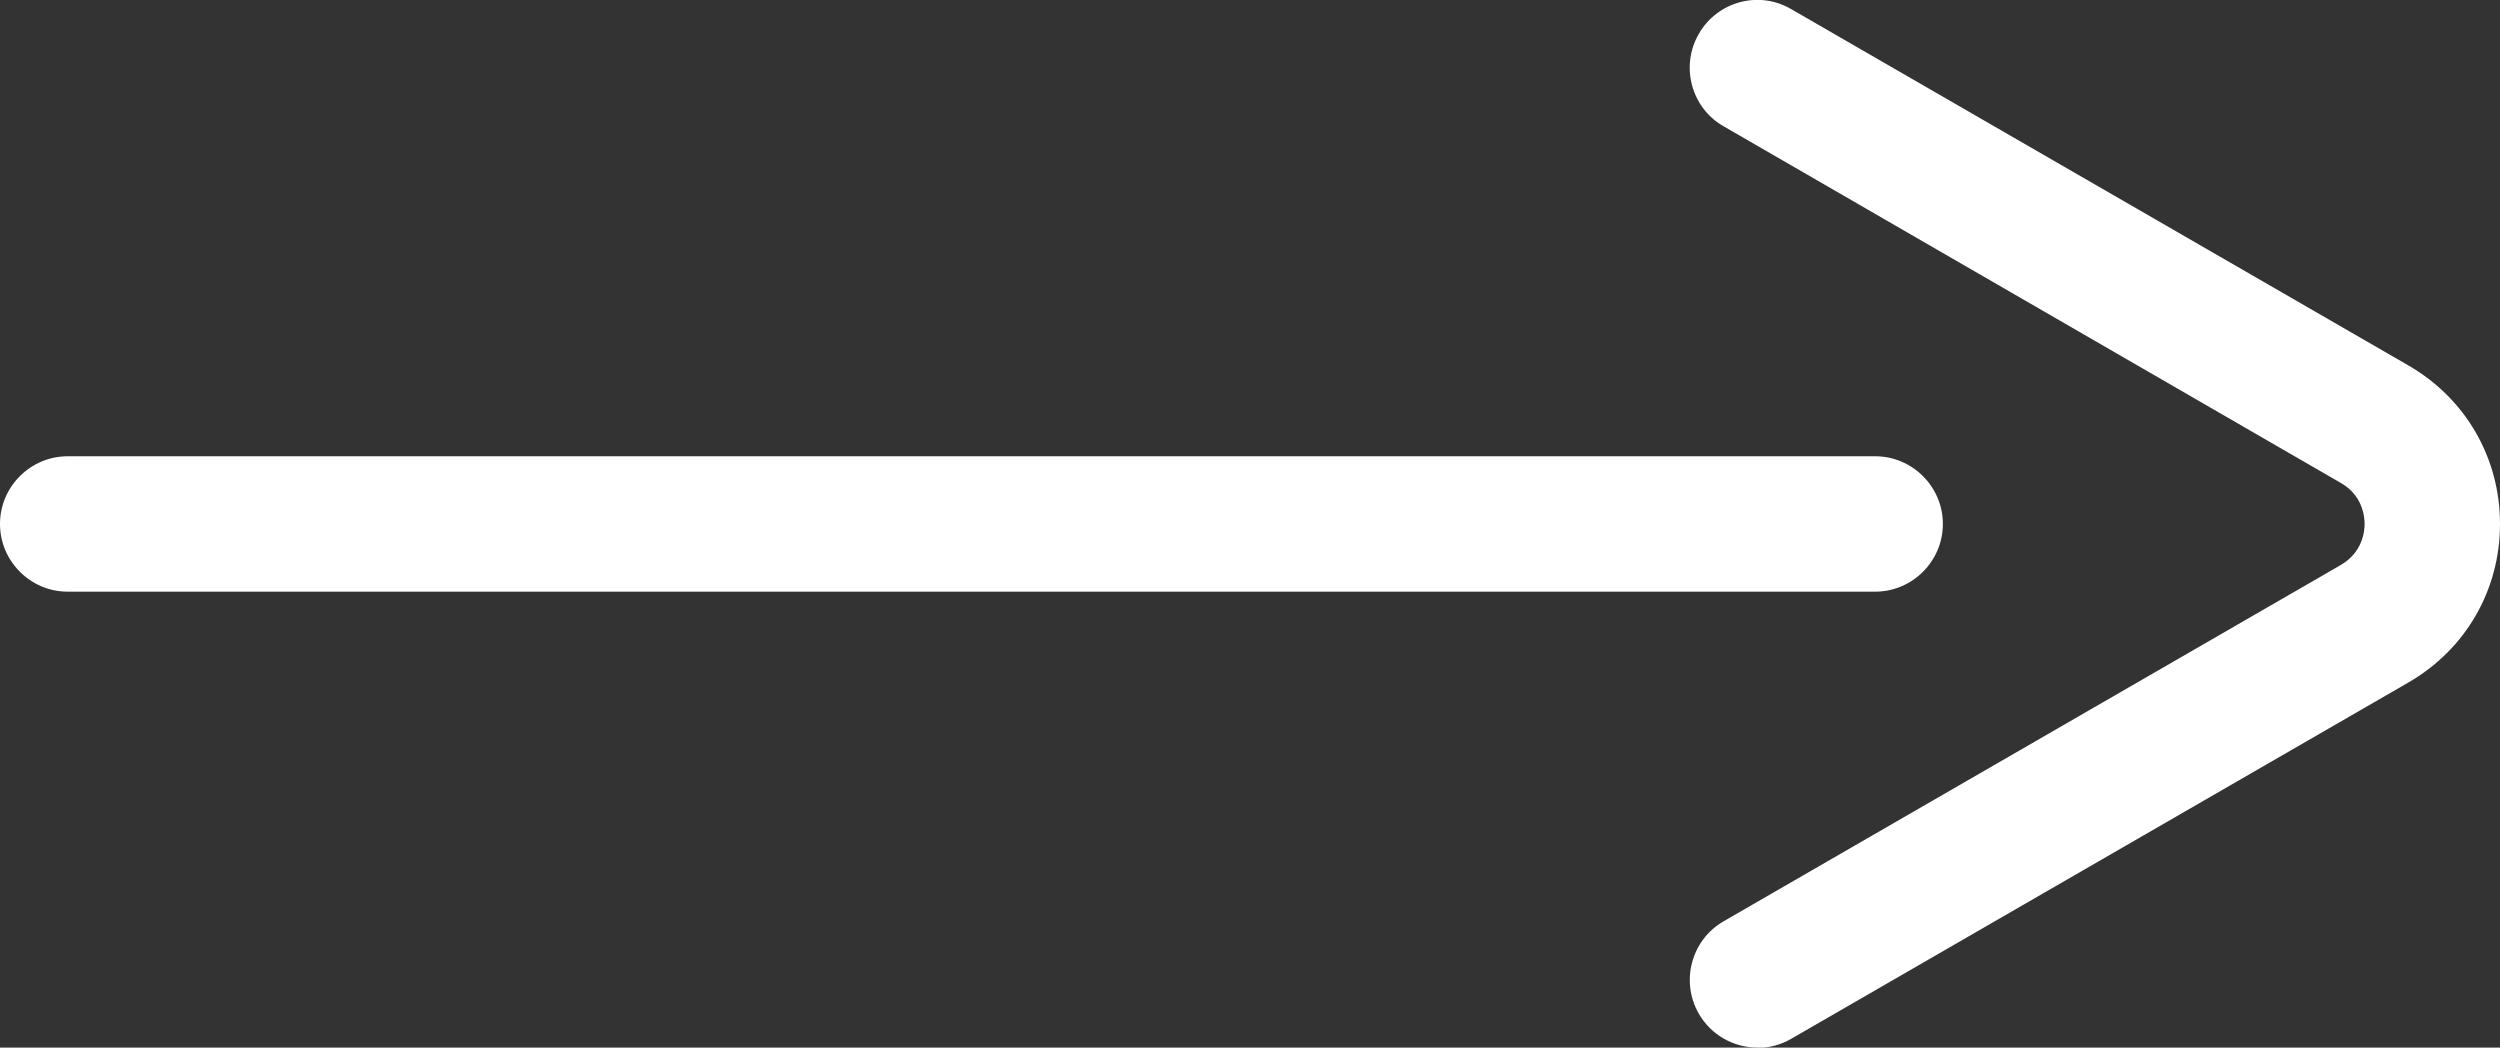
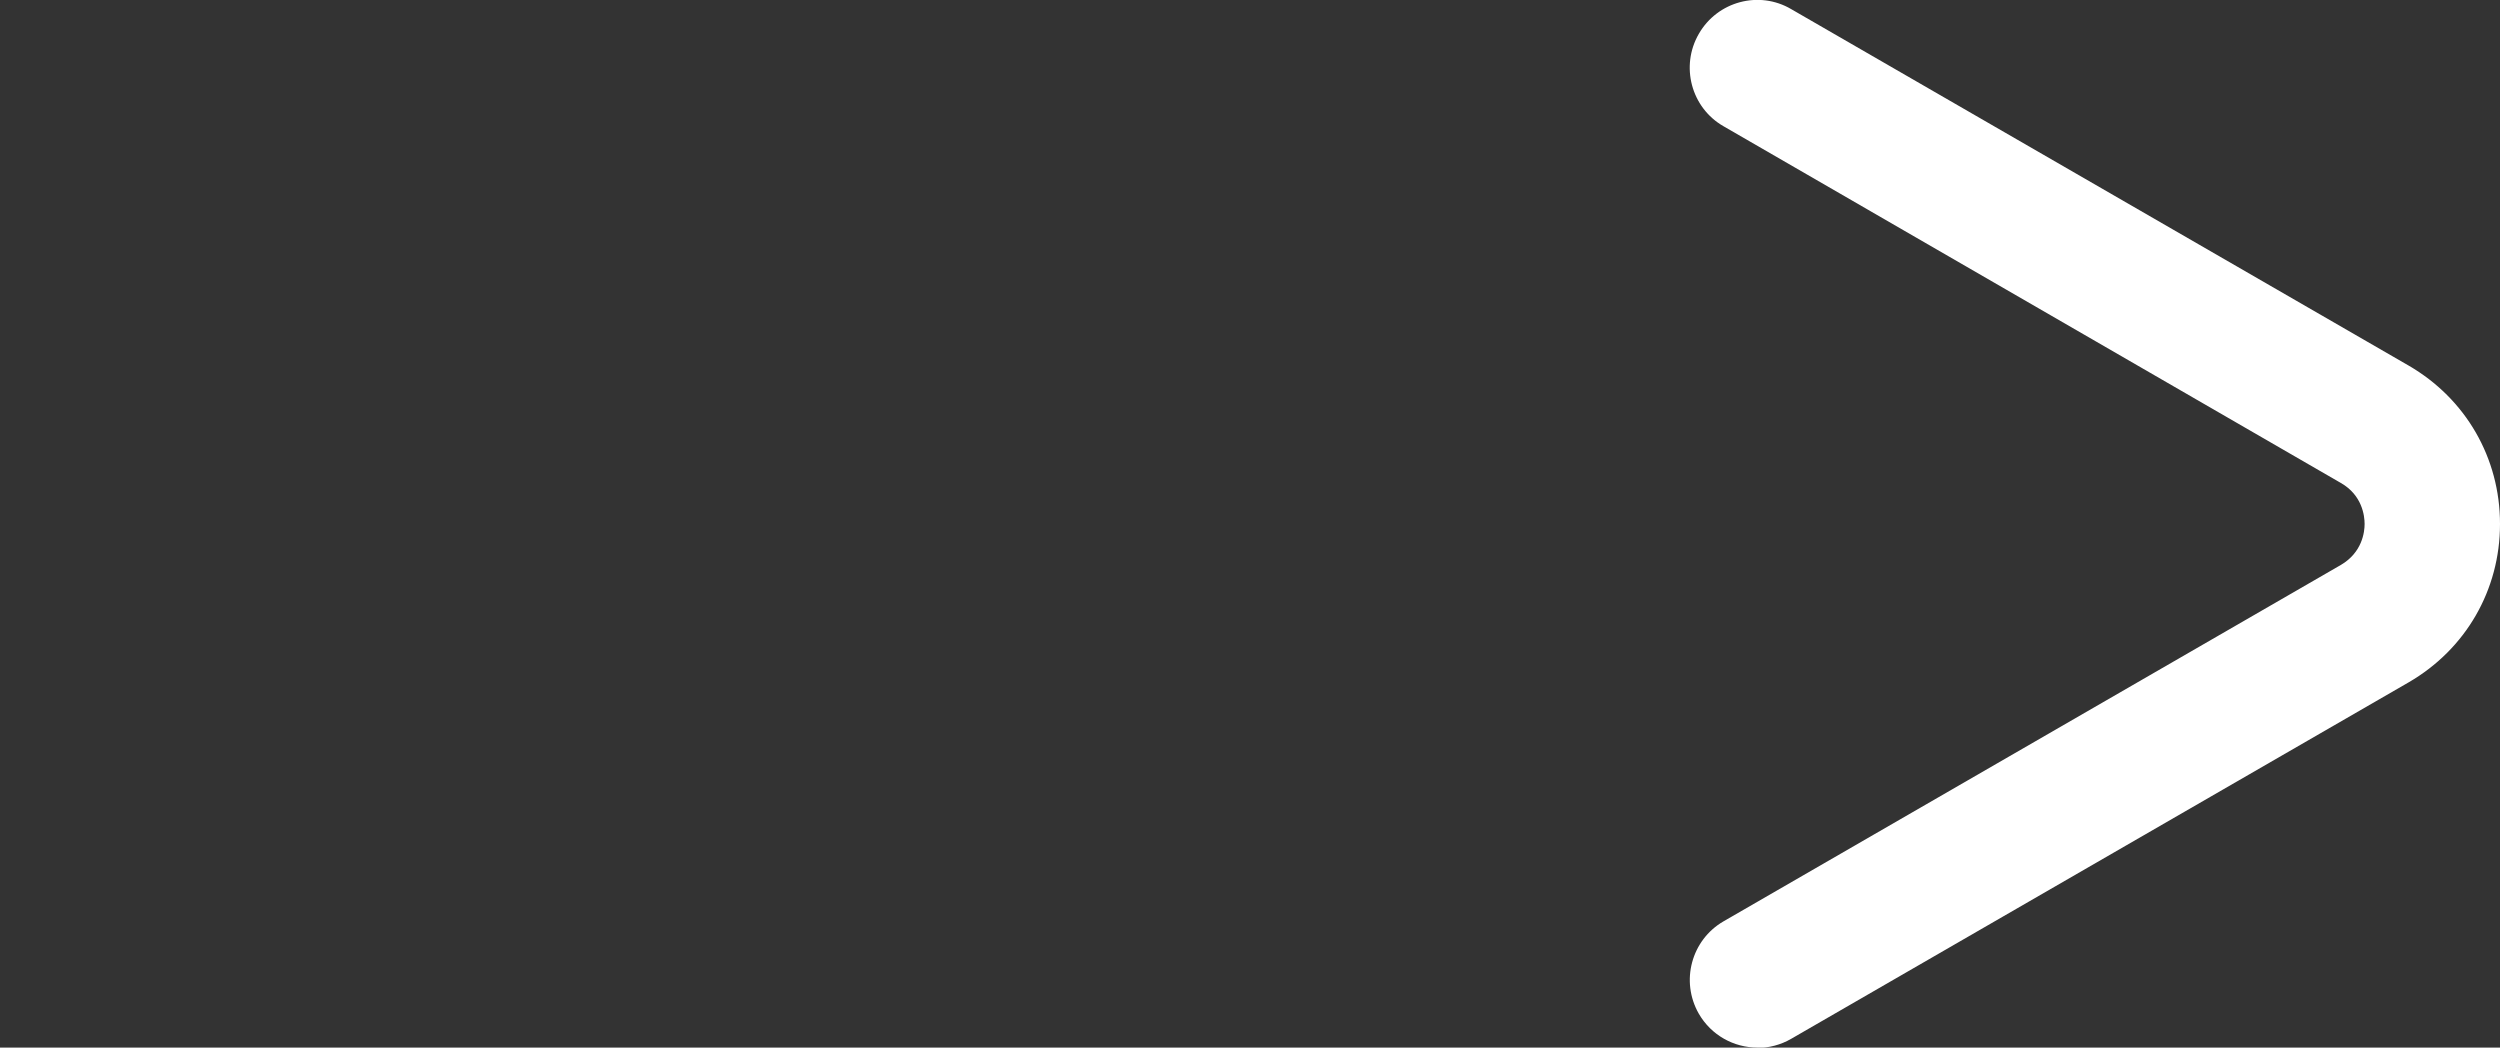
<svg xmlns="http://www.w3.org/2000/svg" id="Calque_2" viewBox="0 0 73.86 30.95">
  <rect x="0" y="0" width="73.86" height="30.95" fill="#333333" stroke="none" />
  <defs>
    <style>.cls-1{fill:#fff;}</style>
  </defs>
  <g id="Calque_1-2">
    <g>
-       <path class="cls-1" d="M55.4,17.48H2c-1.1,0-2-.9-2-2s.9-2,2-2H55.4c1.1,0,2,.9,2,2s-.9,2-2,2Z" />
      <path class="cls-1" d="M51.92,30.95c-.69,0-1.36-.36-1.73-1-.55-.96-.22-2.18,.73-2.73l18.24-10.53c.63-.37,.7-.97,.7-1.21s-.07-.85-.7-1.21L50.92,3.73c-.96-.55-1.28-1.78-.73-2.73,.55-.96,1.78-1.29,2.73-.73l18.24,10.53c1.69,.98,2.7,2.73,2.7,4.68s-1.01,3.7-2.7,4.68l-18.24,10.53c-.31,.18-.66,.27-1,.27Z" />
    </g>
  </g>
</svg>